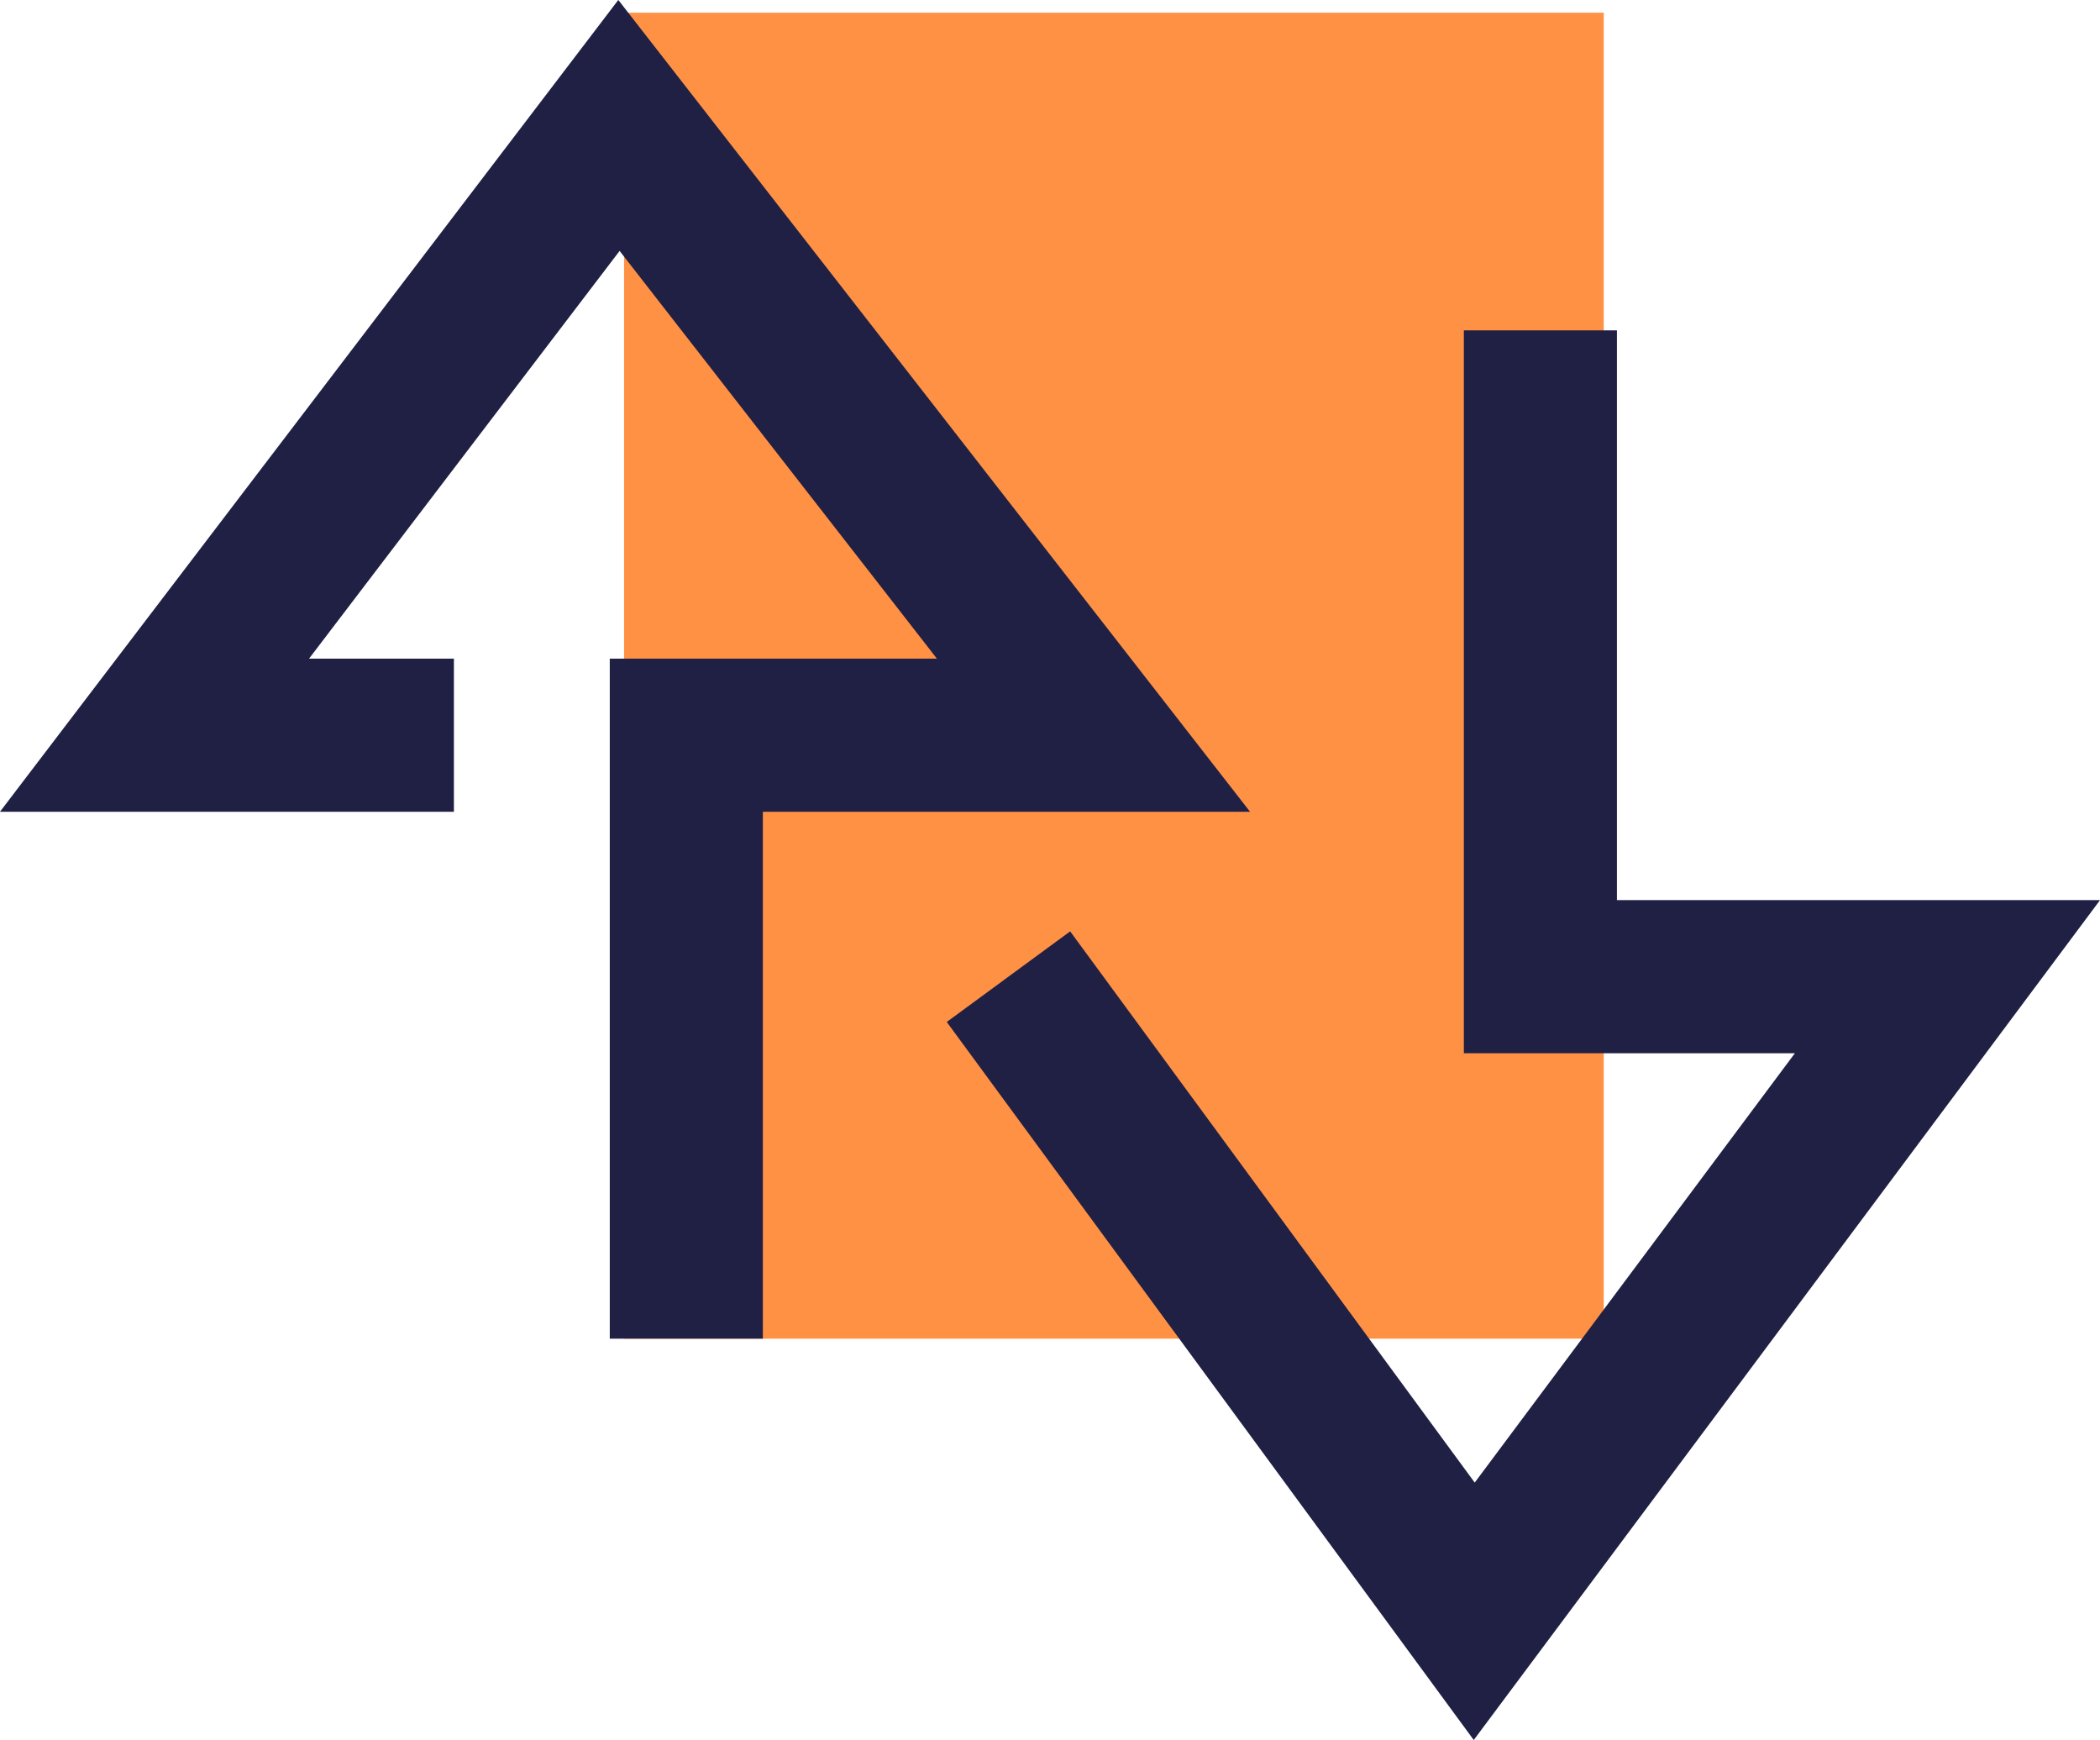
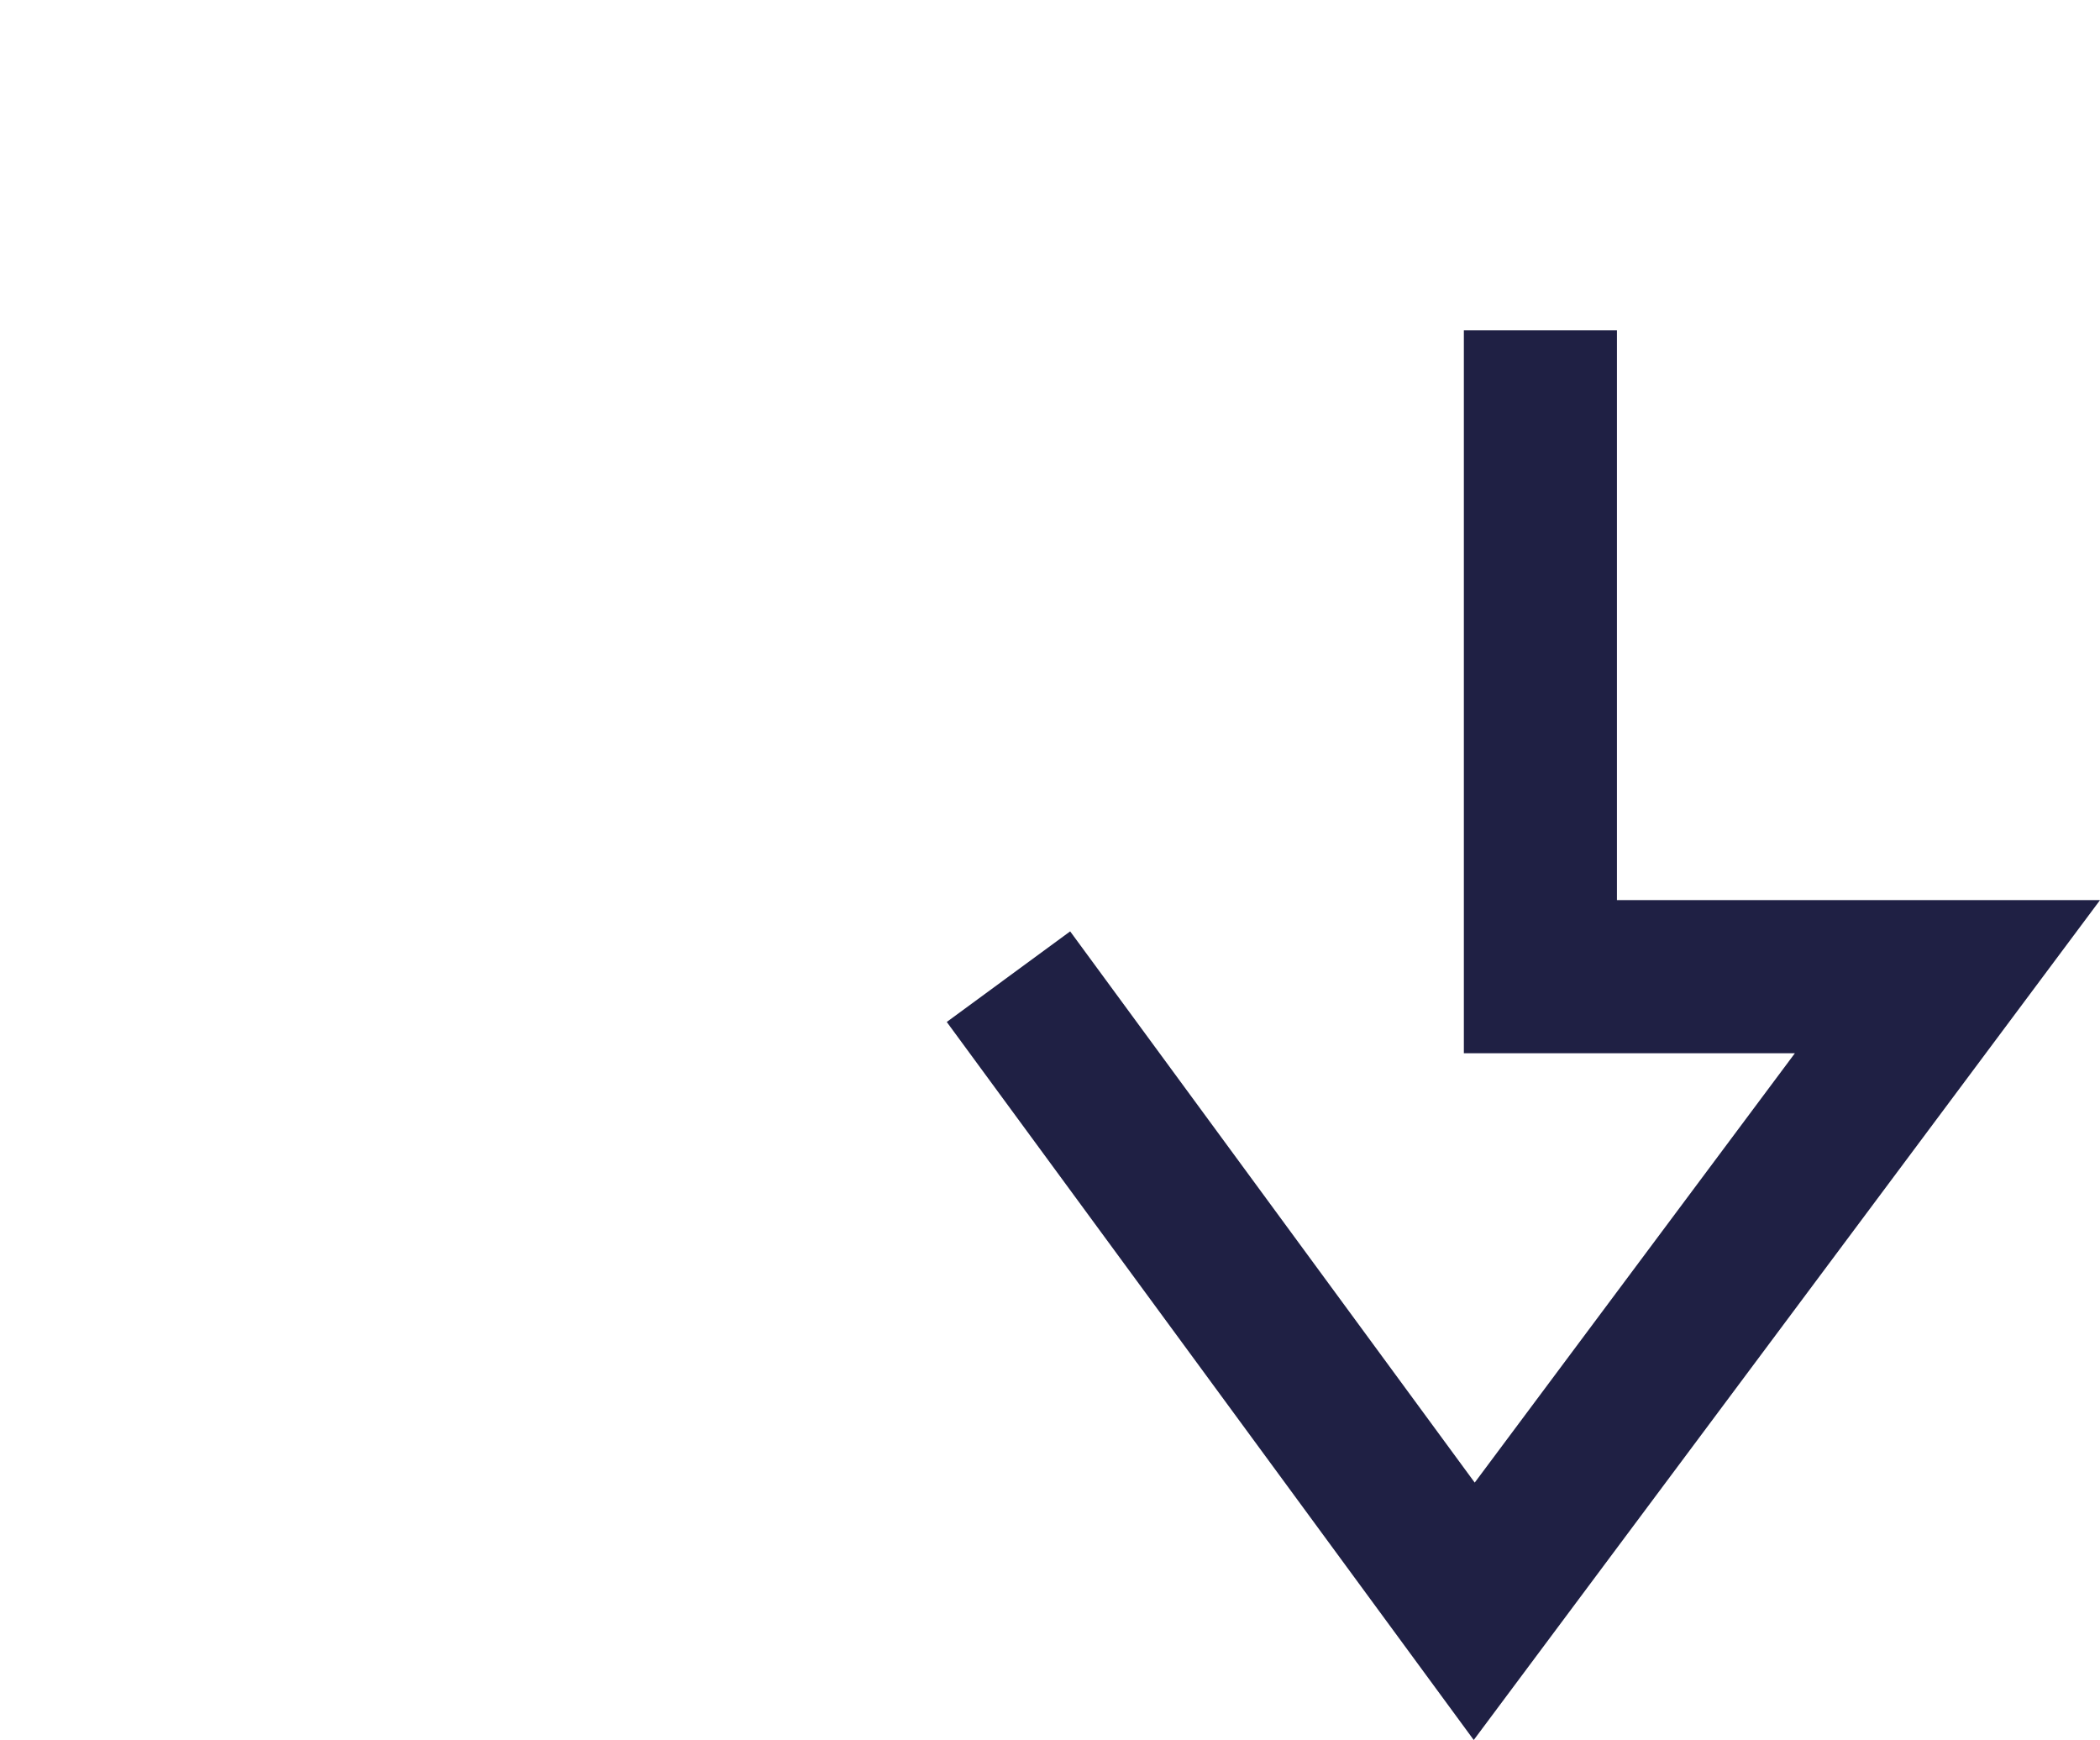
<svg xmlns="http://www.w3.org/2000/svg" width="54.875" height="45.459" viewBox="0 0 54.875 45.459">
  <defs>
    <style>.a{fill:#ff9144;}.b{fill:none;stroke:#1f2044;stroke-miterlimit:10;stroke-width:4px;}</style>
  </defs>
  <g transform="translate(49.978 42.686) rotate(180)">
-     <path class="a" d="M25.6,34.642V0H0V34.642Z" transform="translate(8.071 7.712)" />
    <path class="b" d="M0,16.885l12.171,16.58,12.366-16.58H13.9V0" transform="translate(23.626 34.055) rotate(180)" />
-     <path class="b" d="M7.576,8.088V23.854H-3.064l12.4,15.931L21.473,23.854H13.649" transform="translate(24.468 -0.376)" />
  </g>
</svg>